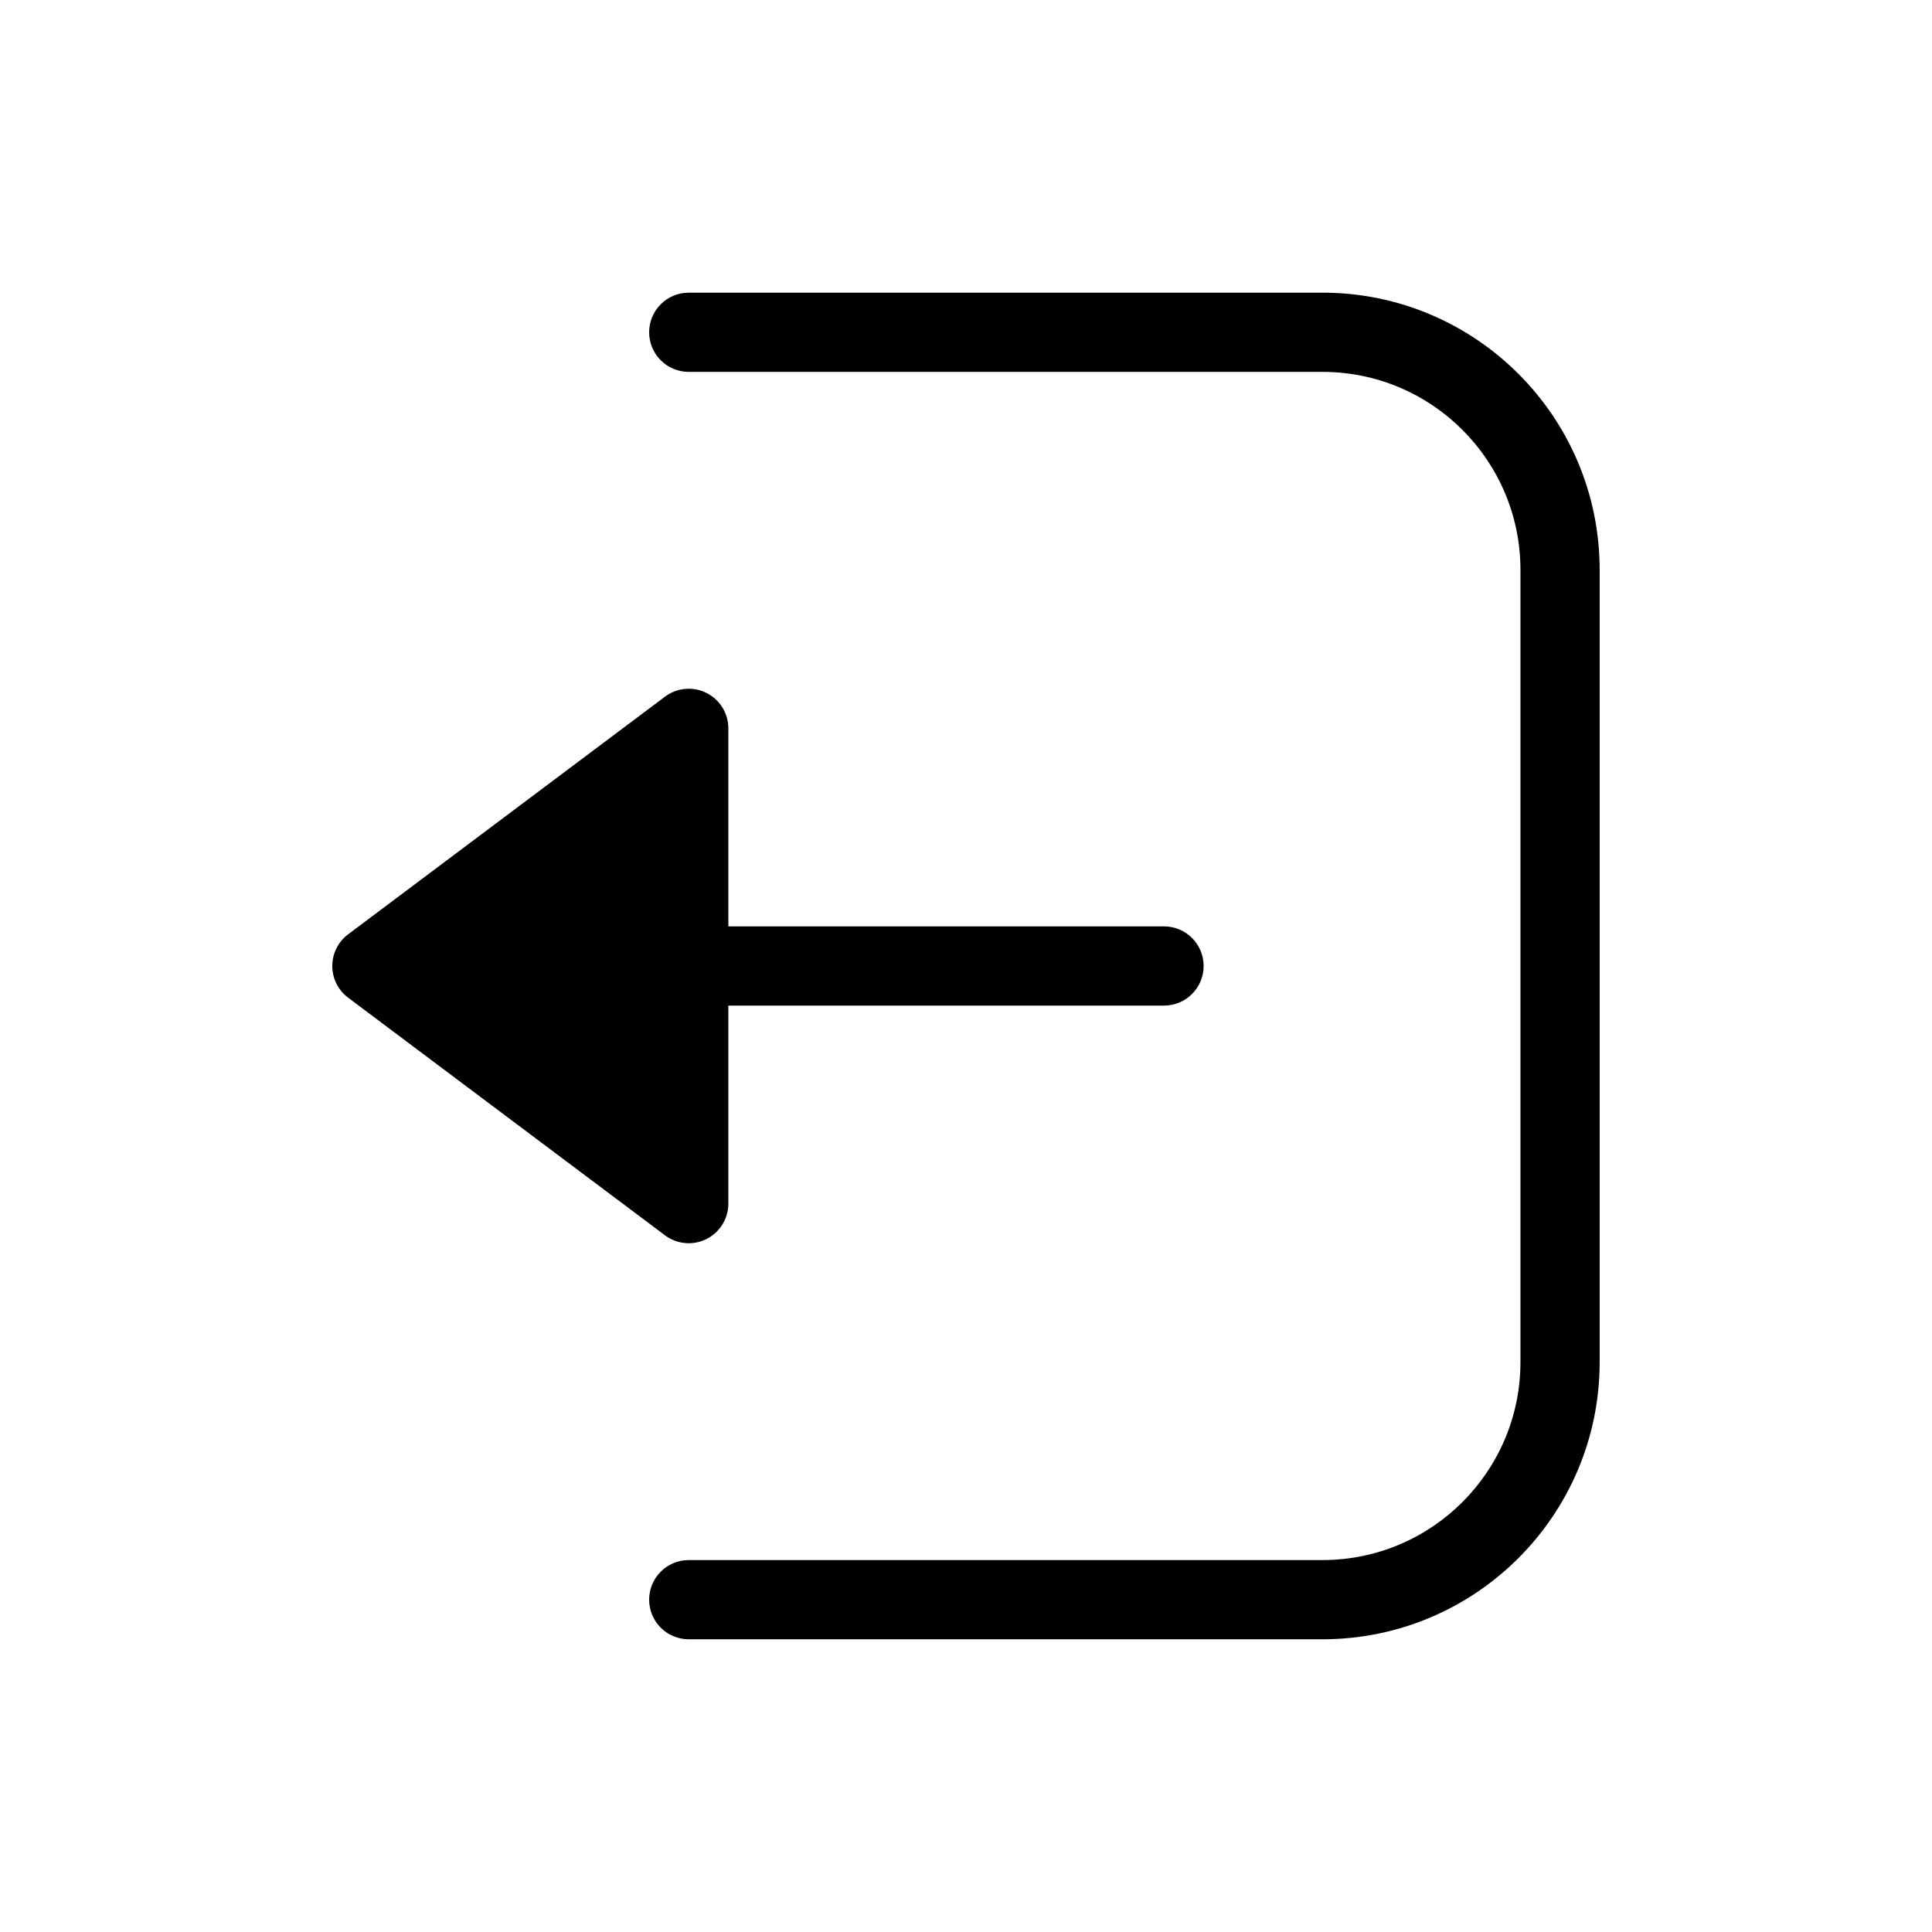
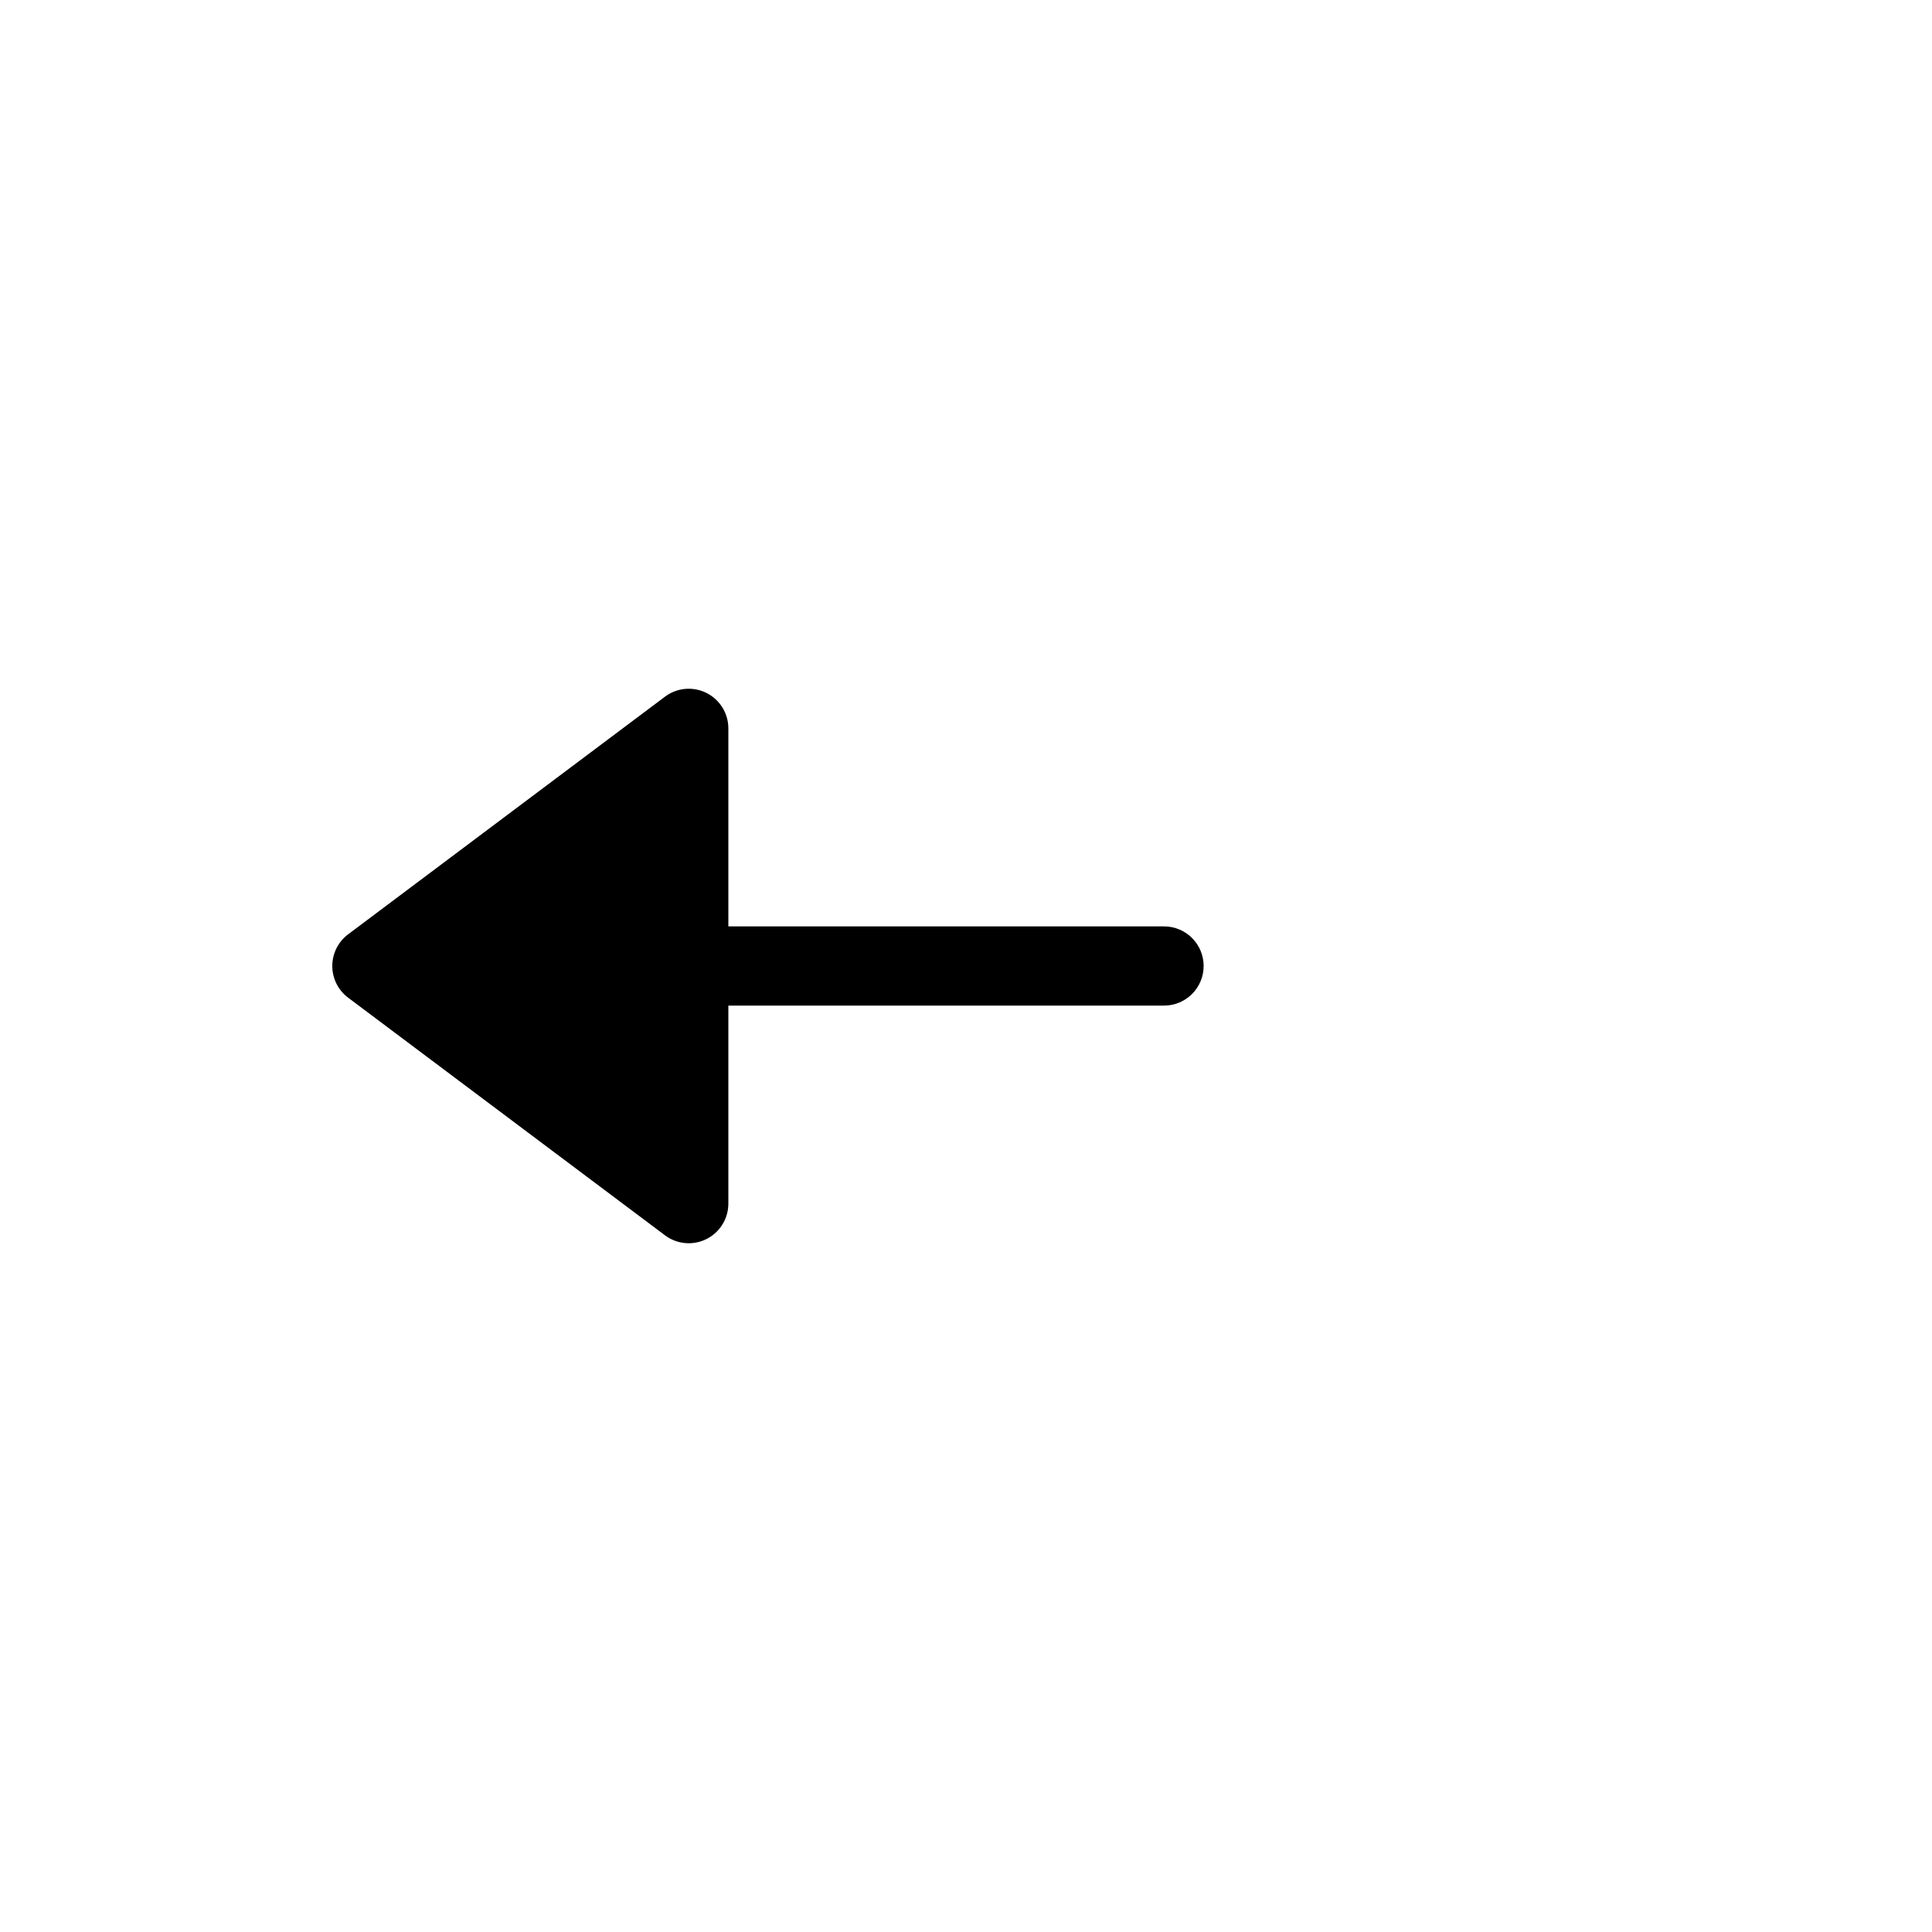
<svg xmlns="http://www.w3.org/2000/svg" fill="#000000" width="800px" height="800px" version="1.1" viewBox="144 144 512 512">
  <g>
    <path d="m232.06 400c0-3.305 1.555-6.418 4.199-8.398l83.969-62.977c3.18-2.387 7.434-2.769 10.988-0.992 3.559 1.781 5.805 5.414 5.805 9.391v52.48h115.46c5.793 0 10.496 4.699 10.496 10.496 0 5.793-4.703 10.496-10.496 10.496h-115.46v52.48c0 3.973-2.246 7.609-5.805 9.387-3.555 1.777-7.809 1.395-10.988-0.992l-83.969-62.977c-2.644-1.98-4.199-5.094-4.199-8.395z" />
-     <path d="m316.03 567.93c0-5.793 4.699-10.496 10.496-10.496h167.93c28.984 0 52.48-23.496 52.48-52.48v-209.92c0-28.984-23.496-52.48-52.48-52.48h-167.93c-5.797 0-10.496-4.699-10.496-10.496s4.699-10.496 10.496-10.496h167.93c40.578 0 73.473 32.895 73.473 73.473v209.92c0 40.578-32.895 73.473-73.473 73.473h-167.93c-5.797 0-10.496-4.699-10.496-10.496z" fill-rule="evenodd" />
  </g>
</svg>